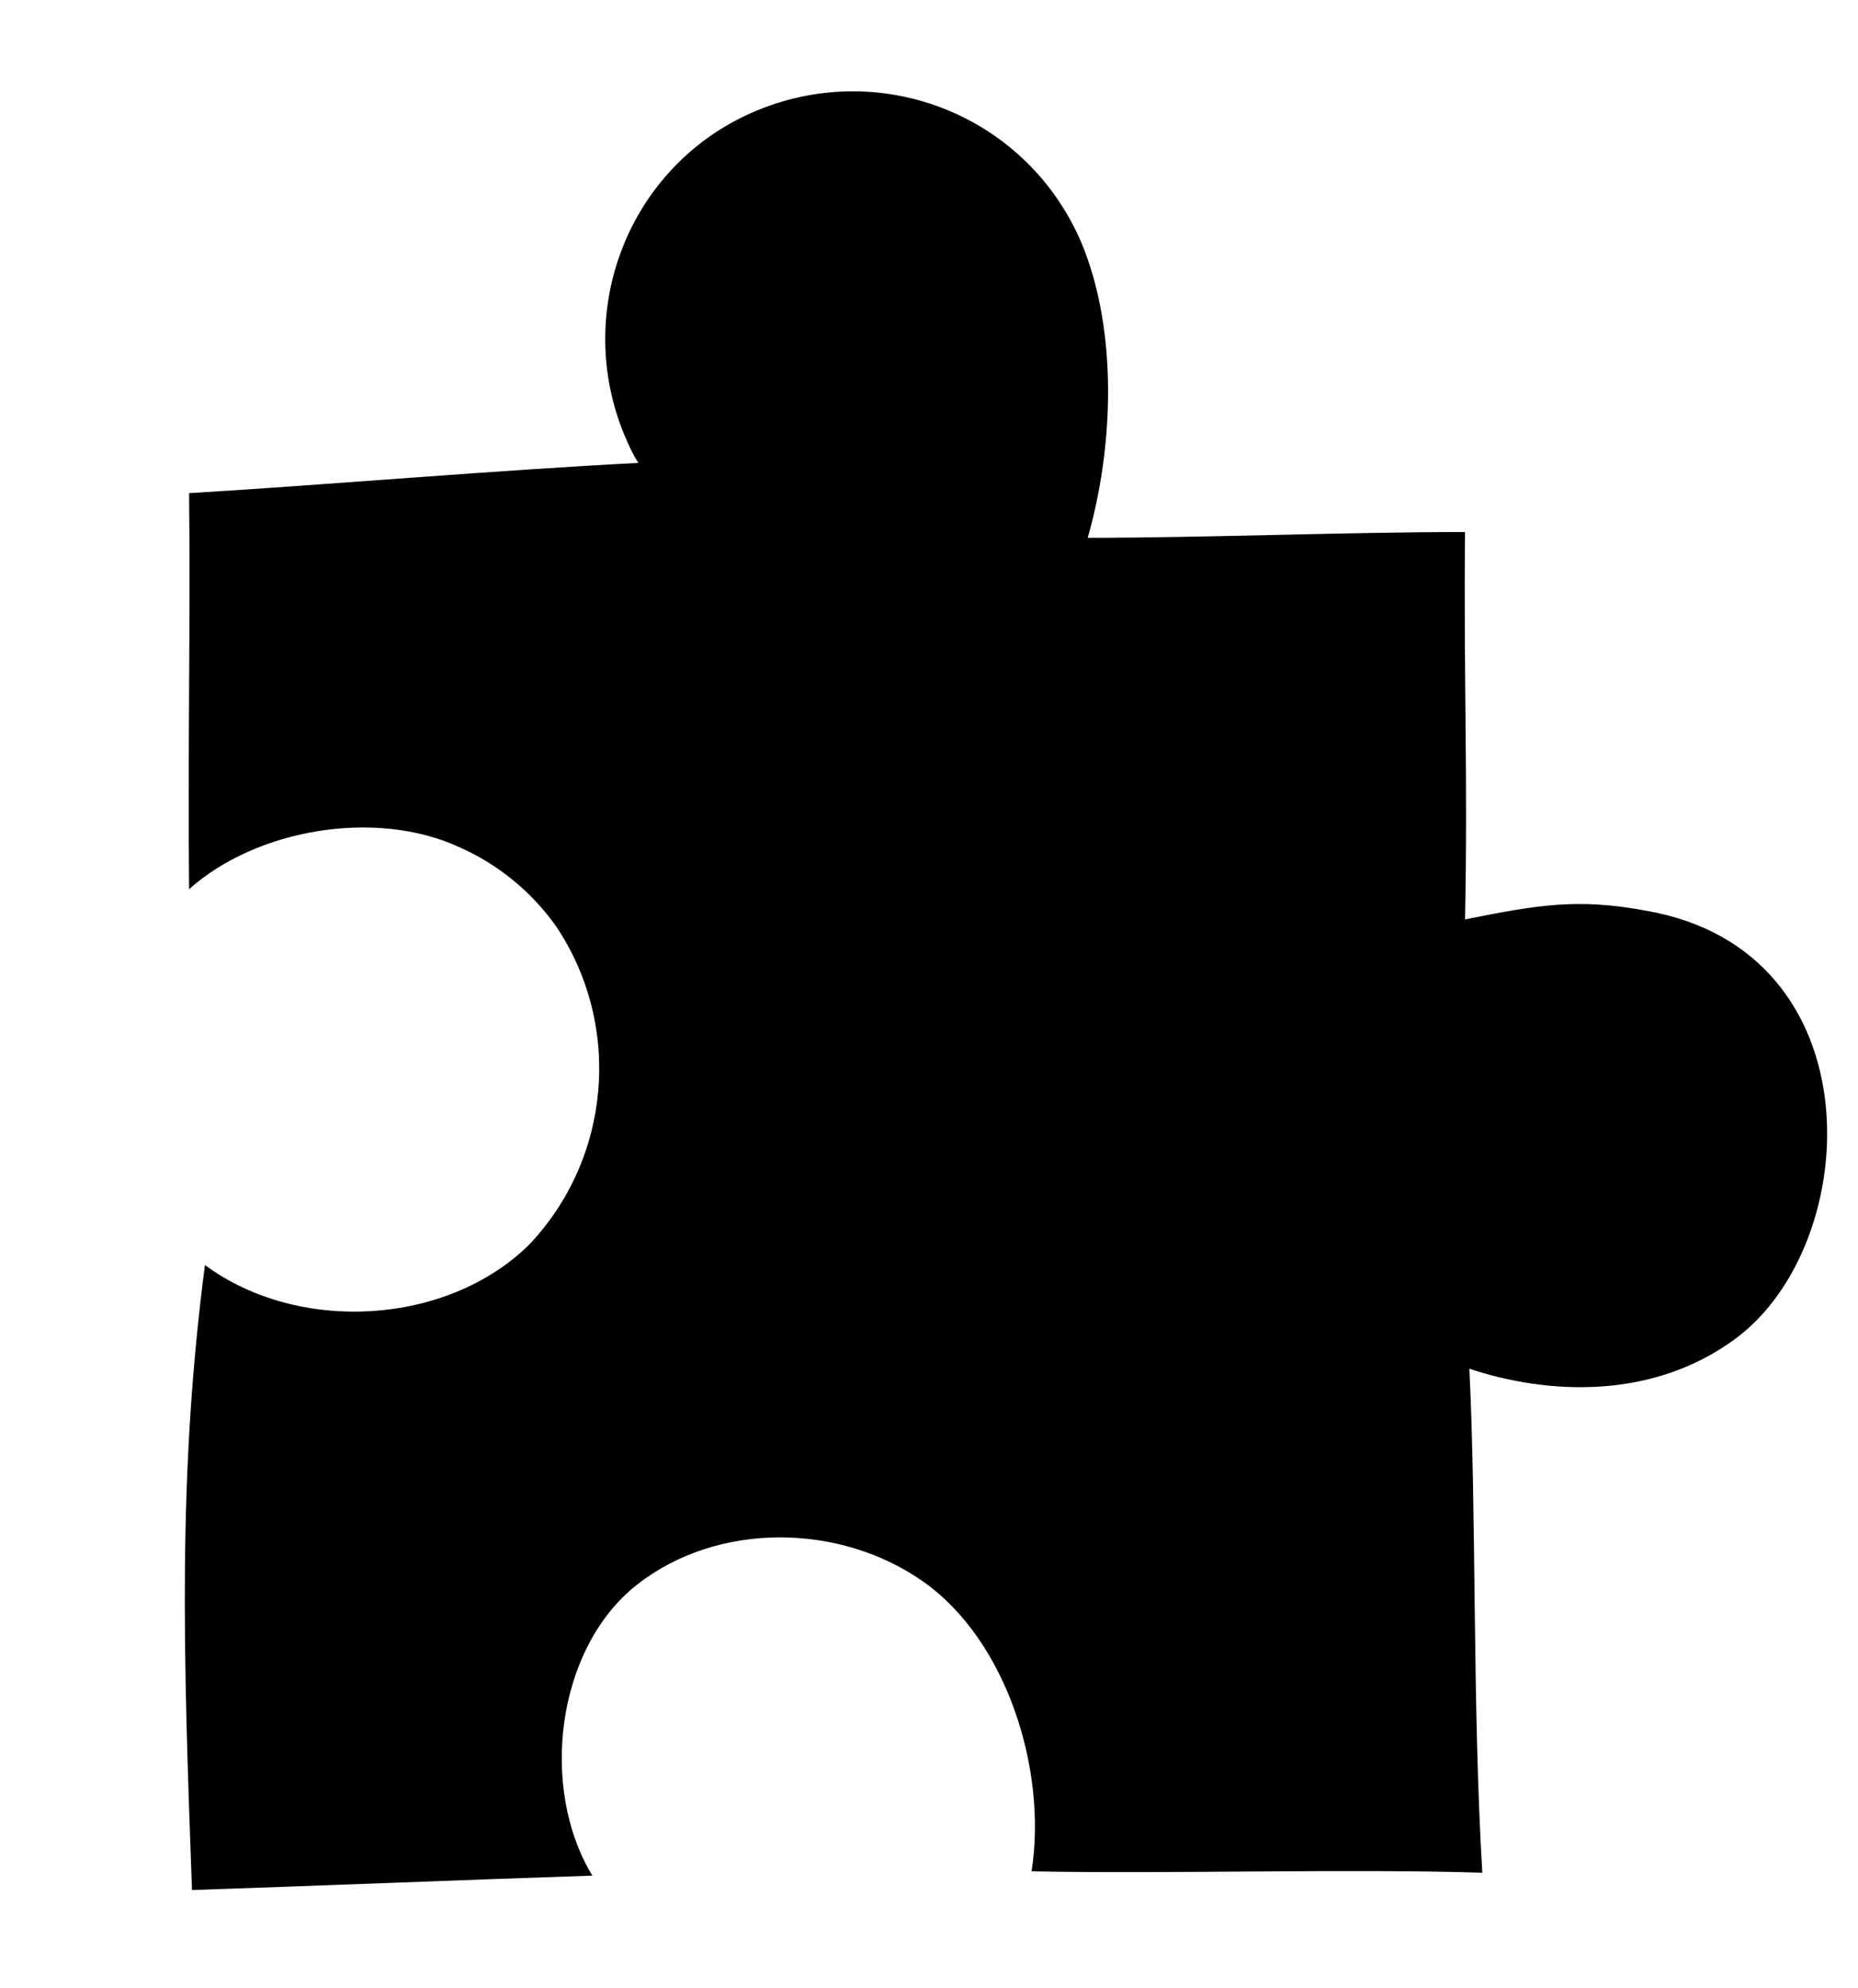
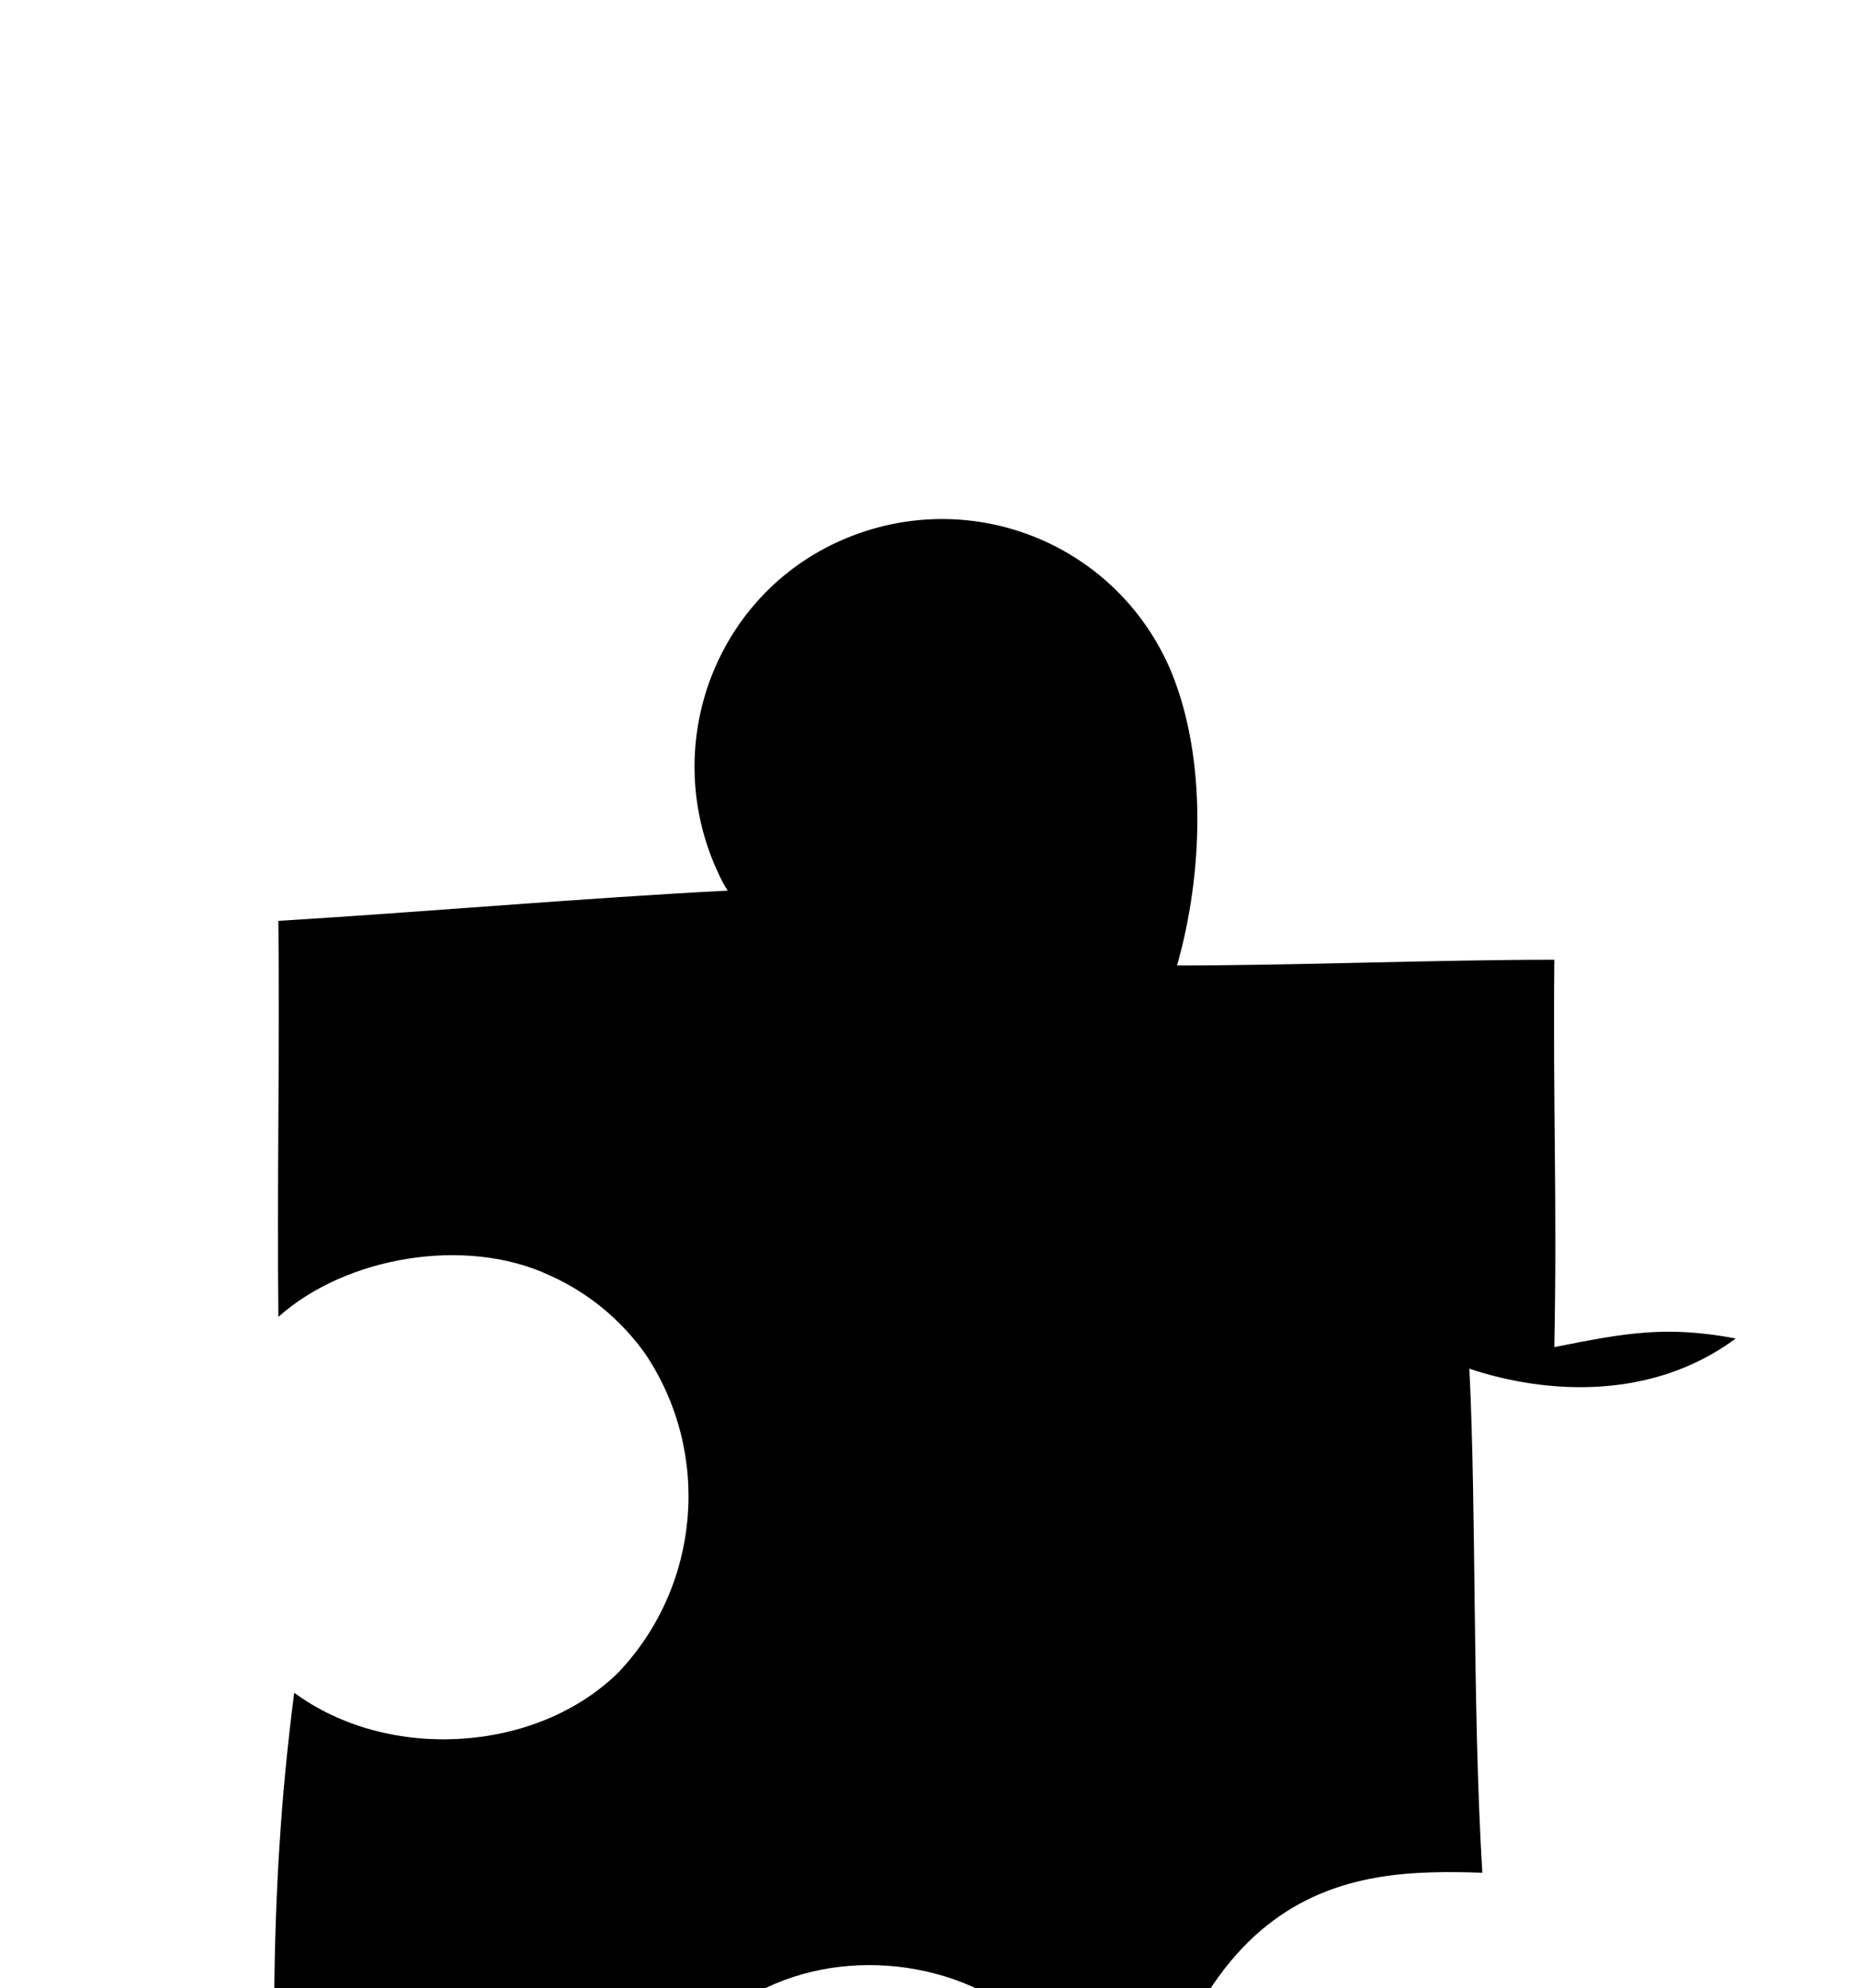
<svg xmlns="http://www.w3.org/2000/svg" version="1.1" baseProfile="tiny" id="Layer_1" x="0px" y="0px" width="542px" height="580px" viewBox="6.14 141.445 542 580" xml:space="preserve">
-   <path d="M438.549,687.763c-2.941-49.151-1.681-105.024-3.781-147.035c22.686,7.563,53.353,9.242,77.719-8.821  c37.389-27.727,41.17-113.007-26.047-124.77c-20.164-3.781-31.928-1.681-52.932,2.521c0.84-42.851-0.42-70.157,0-113.007  c-34.449,0-75.618,1.681-110.066,1.681c7.562-26.467,8.822-60.074-1.681-85.7c-15.543-36.969-57.554-54.193-94.522-39.069  c-36.969,15.123-54.193,57.554-39.068,94.522c1.26,2.94,2.52,5.881,4.201,8.401c-41.17,2.101-89.482,6.302-131.072,8.822  c0.42,36.969-0.42,78.139,0,115.527c19.746-17.645,54.613-23.525,78.979-12.183c11.344,5.041,21.006,13.022,28.146,23.105  c19.326,28.986,15.965,67.636-7.98,92.842c-23.945,23.525-67.217,26.046-94.523,5.881c-7.98,61.335-6.301,113.427-3.779,182.323  c37.809-1.26,78.979-2.94,116.787-4.201c-15.545-25.626-10.504-66.375,13.023-84.859c23.525-18.484,59.232-18.064,83.599-0.841  c24.365,17.225,36.129,55.033,31.508,84.44C345.708,688.183,399.48,686.503,438.549,687.763z" />
+   <path d="M438.549,687.763c-2.941-49.151-1.681-105.024-3.781-147.035c22.686,7.563,53.353,9.242,77.719-8.821  c-20.164-3.781-31.928-1.681-52.932,2.521c0.84-42.851-0.42-70.157,0-113.007  c-34.449,0-75.618,1.681-110.066,1.681c7.562-26.467,8.822-60.074-1.681-85.7c-15.543-36.969-57.554-54.193-94.522-39.069  c-36.969,15.123-54.193,57.554-39.068,94.522c1.26,2.94,2.52,5.881,4.201,8.401c-41.17,2.101-89.482,6.302-131.072,8.822  c0.42,36.969-0.42,78.139,0,115.527c19.746-17.645,54.613-23.525,78.979-12.183c11.344,5.041,21.006,13.022,28.146,23.105  c19.326,28.986,15.965,67.636-7.98,92.842c-23.945,23.525-67.217,26.046-94.523,5.881c-7.98,61.335-6.301,113.427-3.779,182.323  c37.809-1.26,78.979-2.94,116.787-4.201c-15.545-25.626-10.504-66.375,13.023-84.859c23.525-18.484,59.232-18.064,83.599-0.841  c24.365,17.225,36.129,55.033,31.508,84.44C345.708,688.183,399.48,686.503,438.549,687.763z" />
</svg>